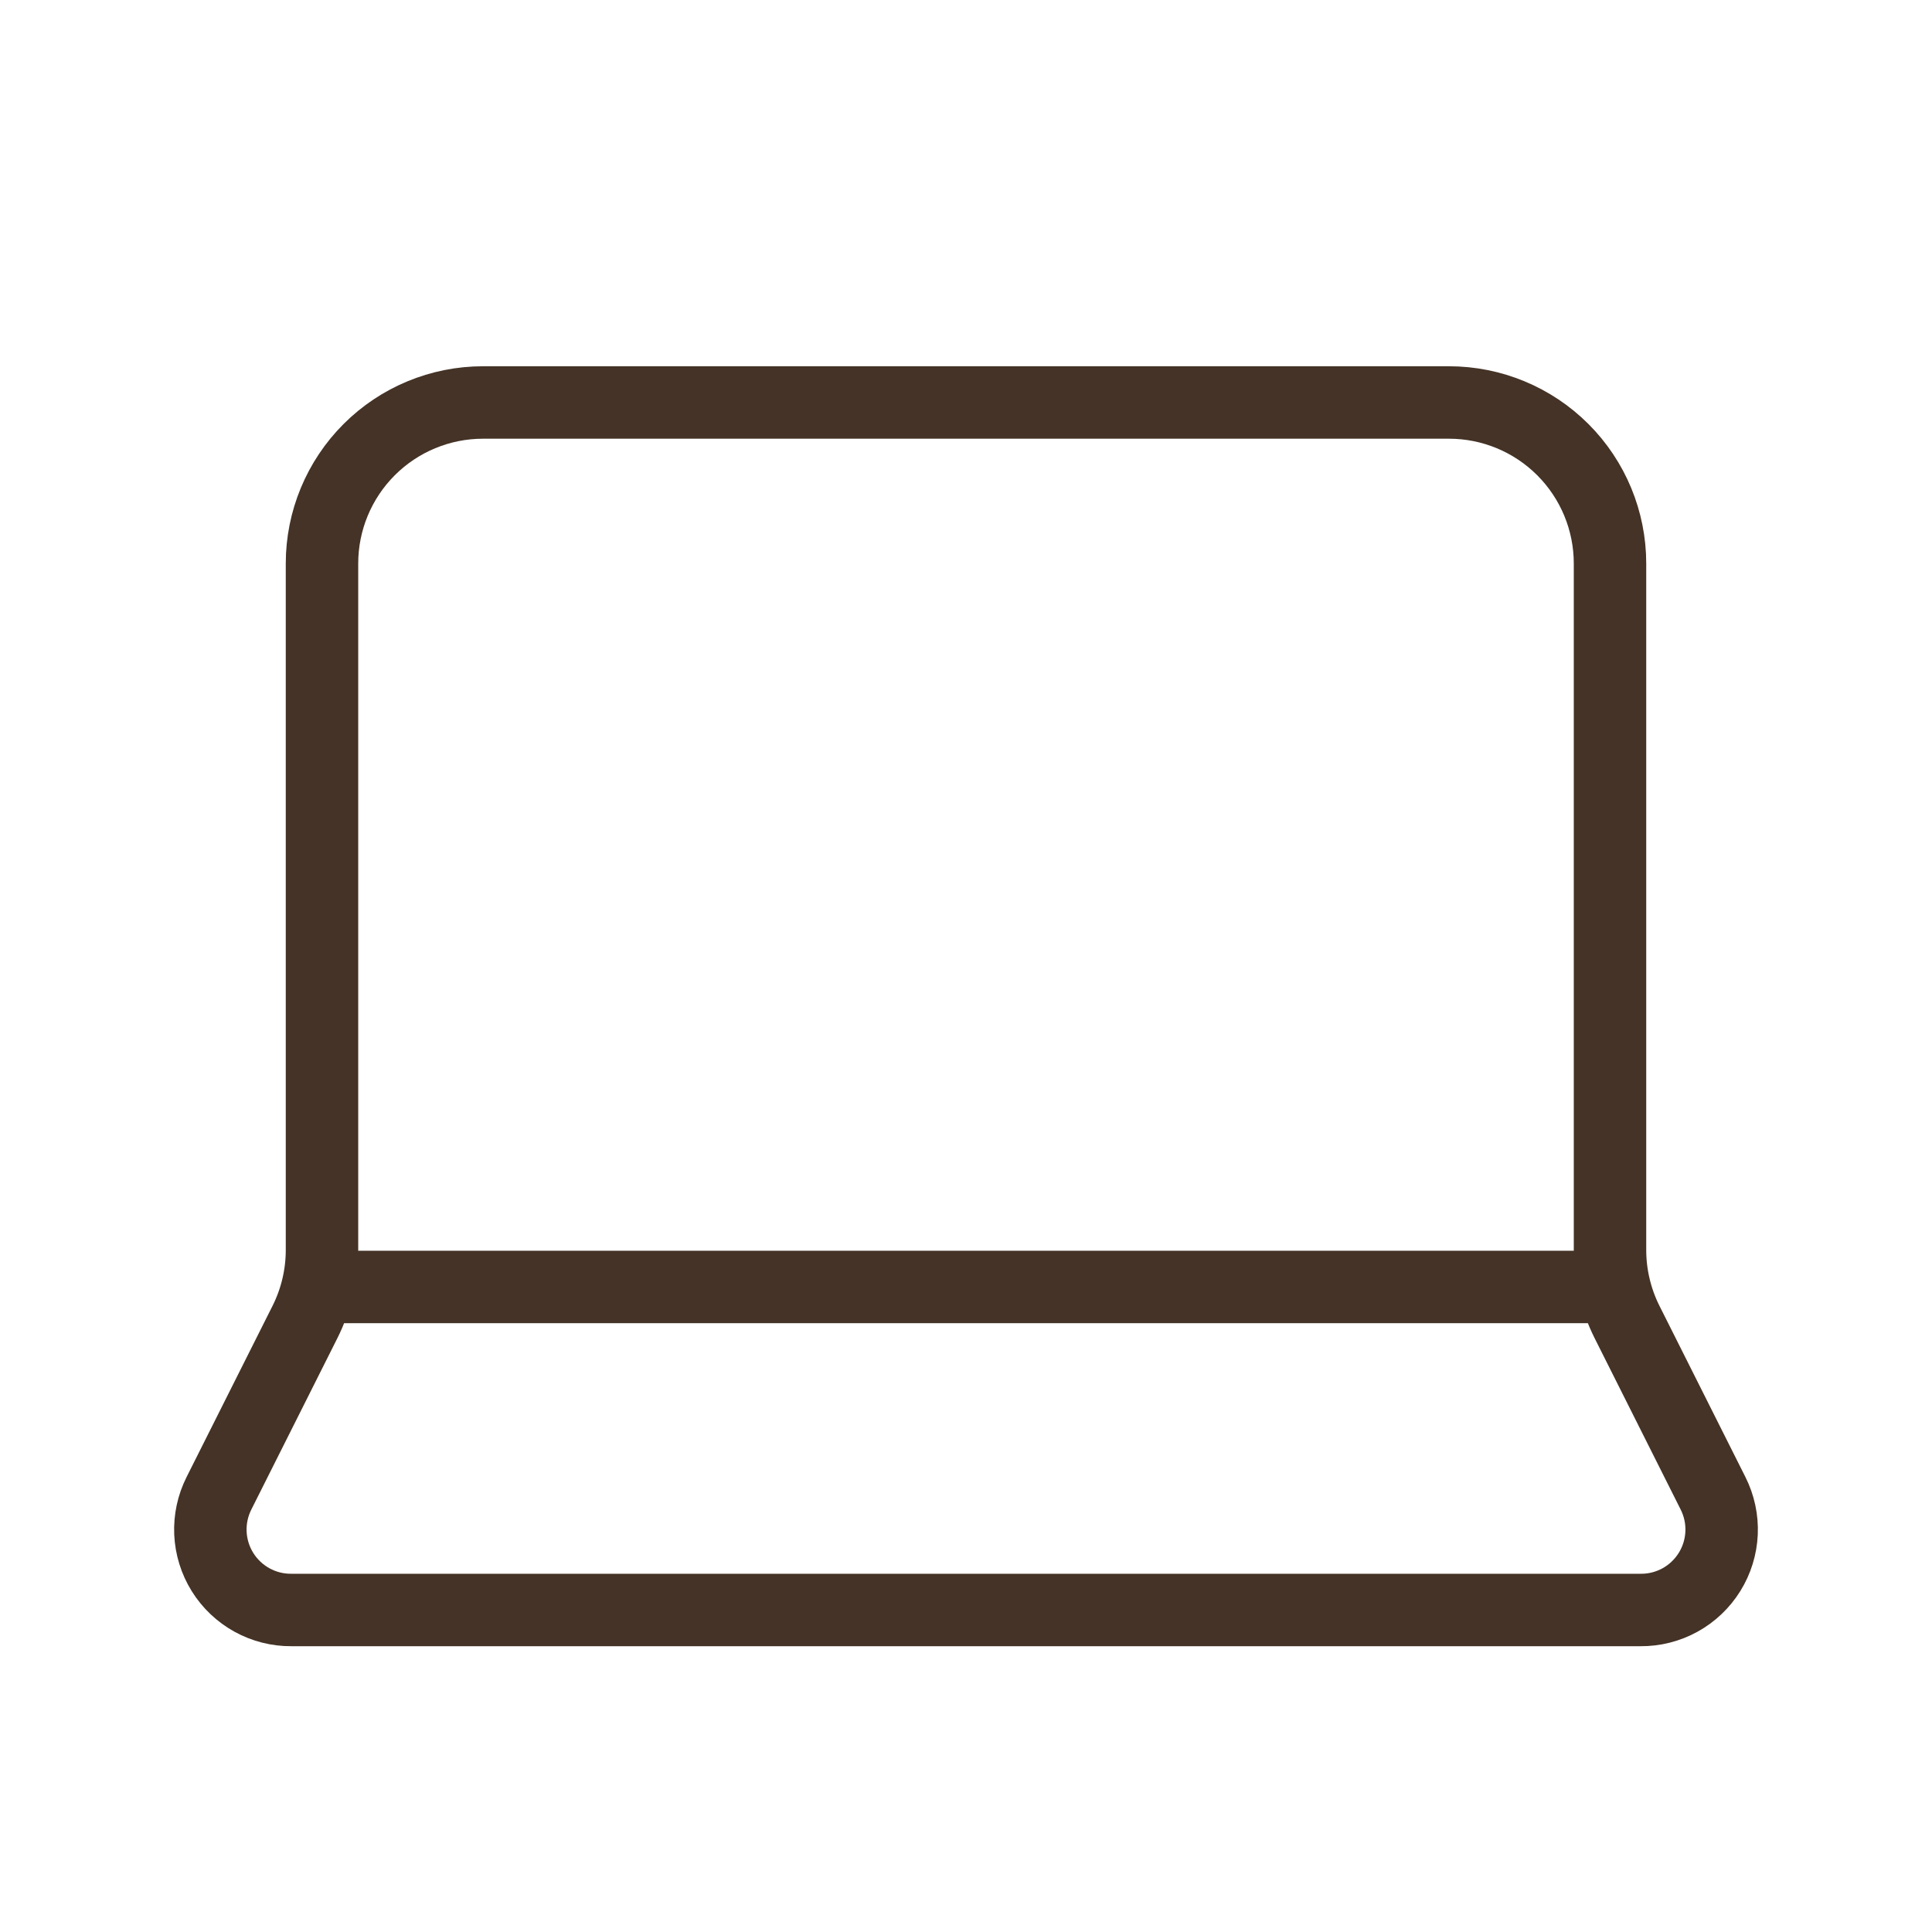
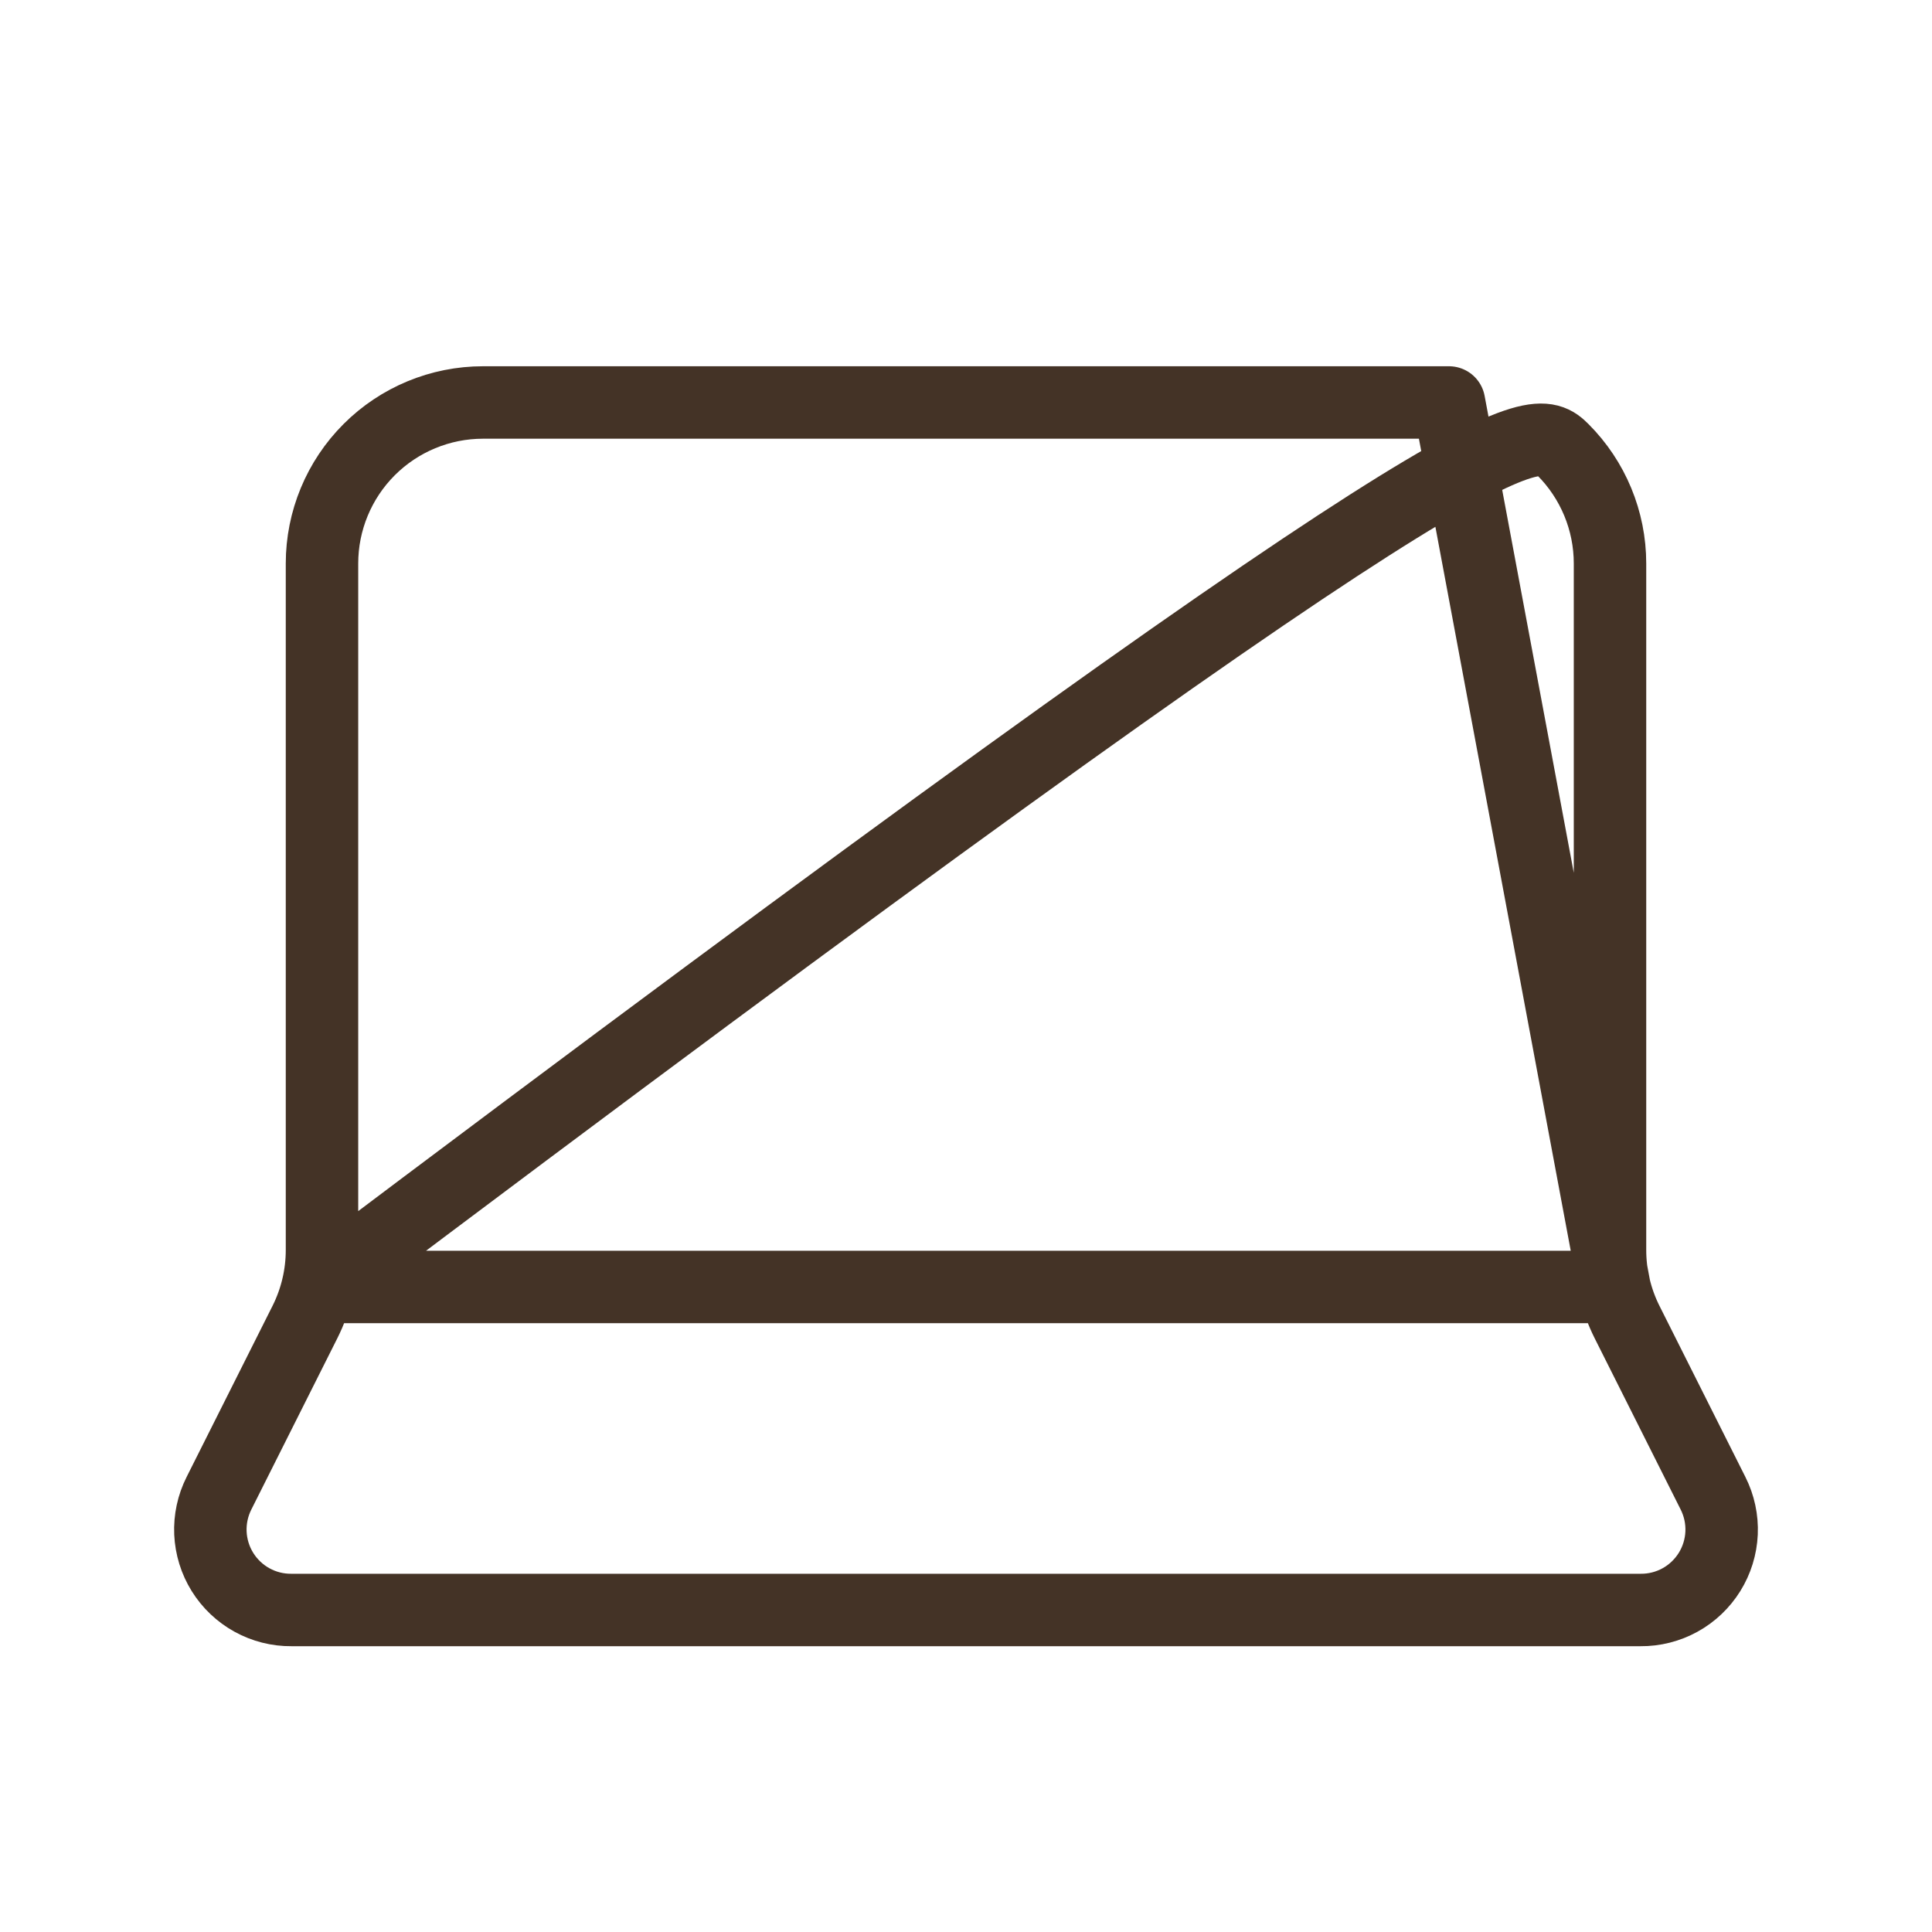
<svg xmlns="http://www.w3.org/2000/svg" width="80" height="80" viewBox="0 0 80 80" fill="none">
-   <path d="M66.847 53.29H13.153M60 16.666C61.768 16.666 63.464 17.369 64.714 18.619C65.964 19.869 66.667 21.565 66.667 23.333V51.753C66.666 52.791 66.908 53.815 67.373 54.743L70.933 61.833C71.19 62.343 71.312 62.911 71.287 63.481C71.261 64.052 71.09 64.606 70.789 65.091C70.487 65.576 70.067 65.976 69.567 66.252C69.067 66.528 68.504 66.671 67.933 66.666H12.067C11.495 66.671 10.933 66.528 10.433 66.252C9.933 65.976 9.512 65.576 9.211 65.091C8.91 64.606 8.739 64.052 8.713 63.481C8.688 62.911 8.81 62.343 9.067 61.833L12.627 54.743C13.092 53.815 13.334 52.791 13.333 51.753V23.333C13.333 21.565 14.036 19.869 15.286 18.619C16.536 17.369 18.232 16.666 20 16.666H60Z" stroke="#443326" stroke-width="3" stroke-linecap="round" stroke-linejoin="round" />
+   <path d="M66.847 53.29H13.153C61.768 16.666 63.464 17.369 64.714 18.619C65.964 19.869 66.667 21.565 66.667 23.333V51.753C66.666 52.791 66.908 53.815 67.373 54.743L70.933 61.833C71.19 62.343 71.312 62.911 71.287 63.481C71.261 64.052 71.09 64.606 70.789 65.091C70.487 65.576 70.067 65.976 69.567 66.252C69.067 66.528 68.504 66.671 67.933 66.666H12.067C11.495 66.671 10.933 66.528 10.433 66.252C9.933 65.976 9.512 65.576 9.211 65.091C8.91 64.606 8.739 64.052 8.713 63.481C8.688 62.911 8.81 62.343 9.067 61.833L12.627 54.743C13.092 53.815 13.334 52.791 13.333 51.753V23.333C13.333 21.565 14.036 19.869 15.286 18.619C16.536 17.369 18.232 16.666 20 16.666H60Z" stroke="#443326" stroke-width="3" stroke-linecap="round" stroke-linejoin="round" />
</svg>